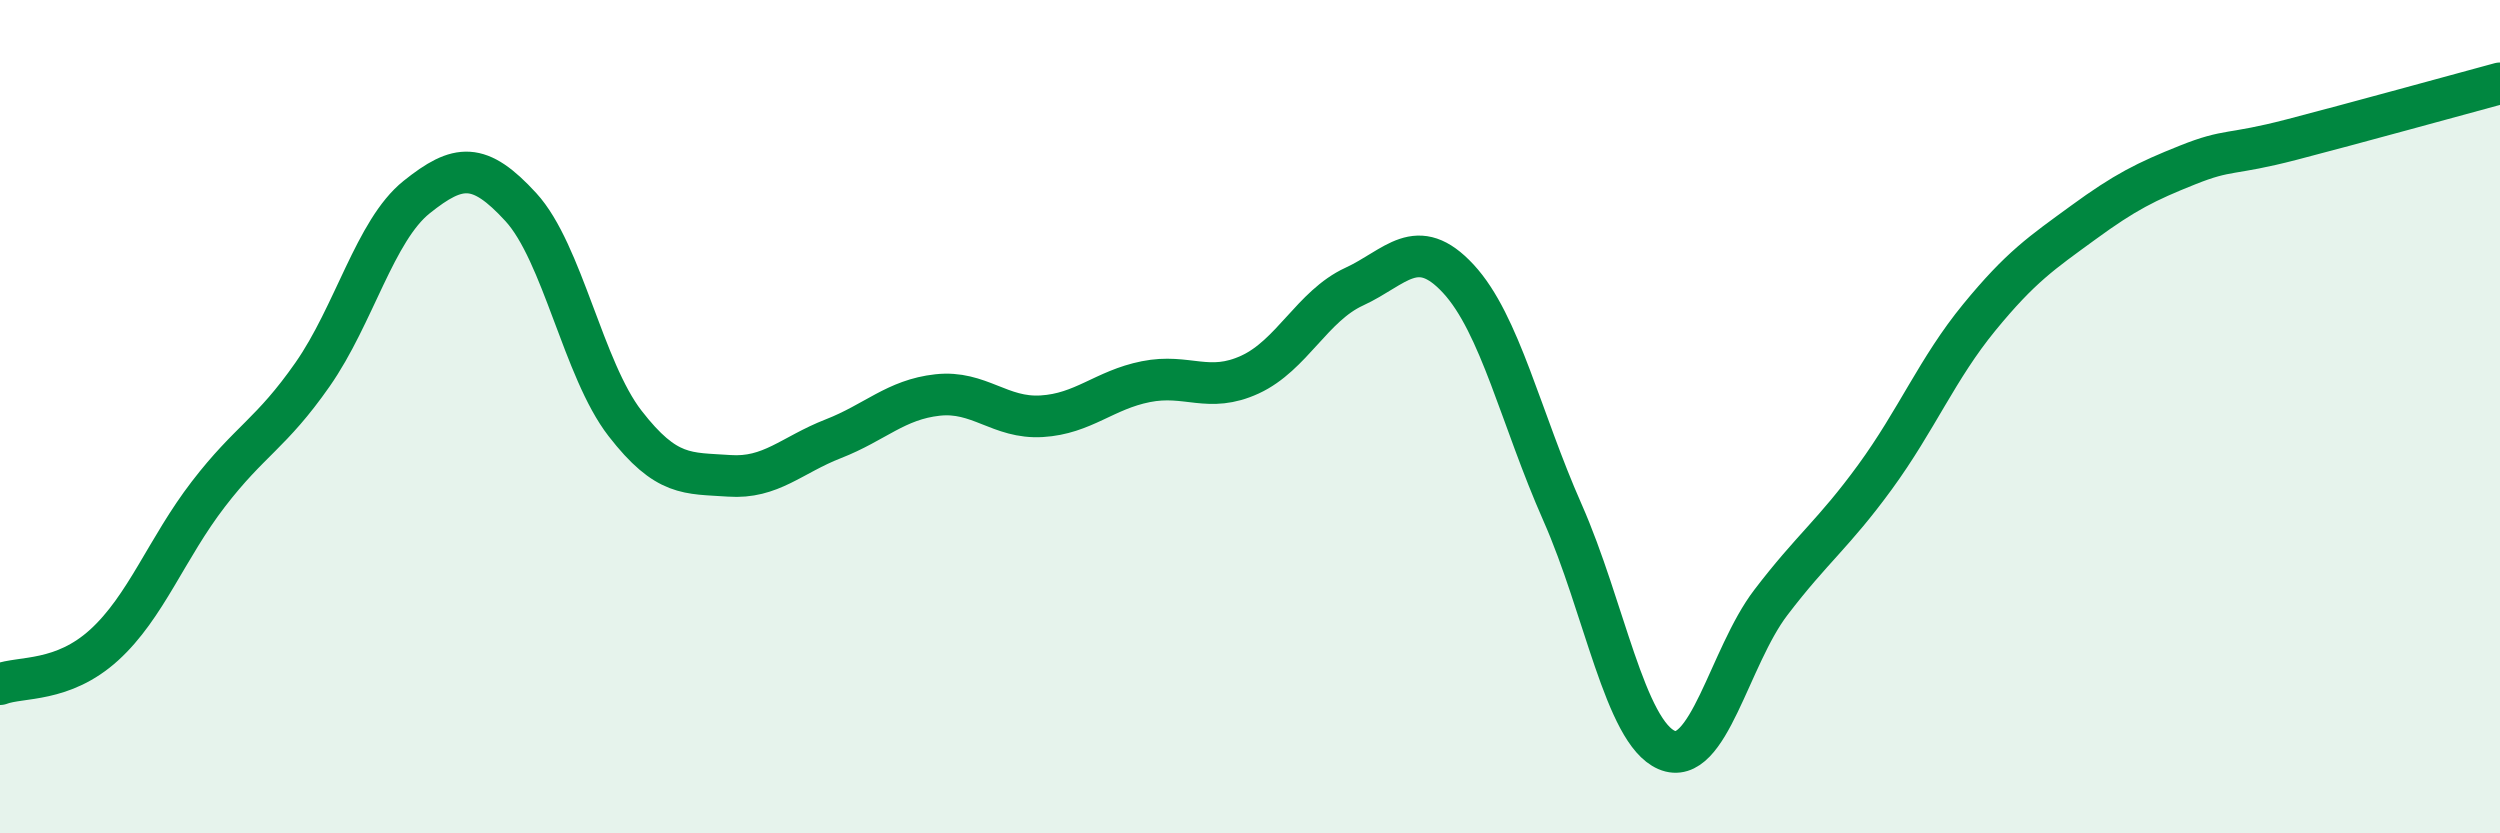
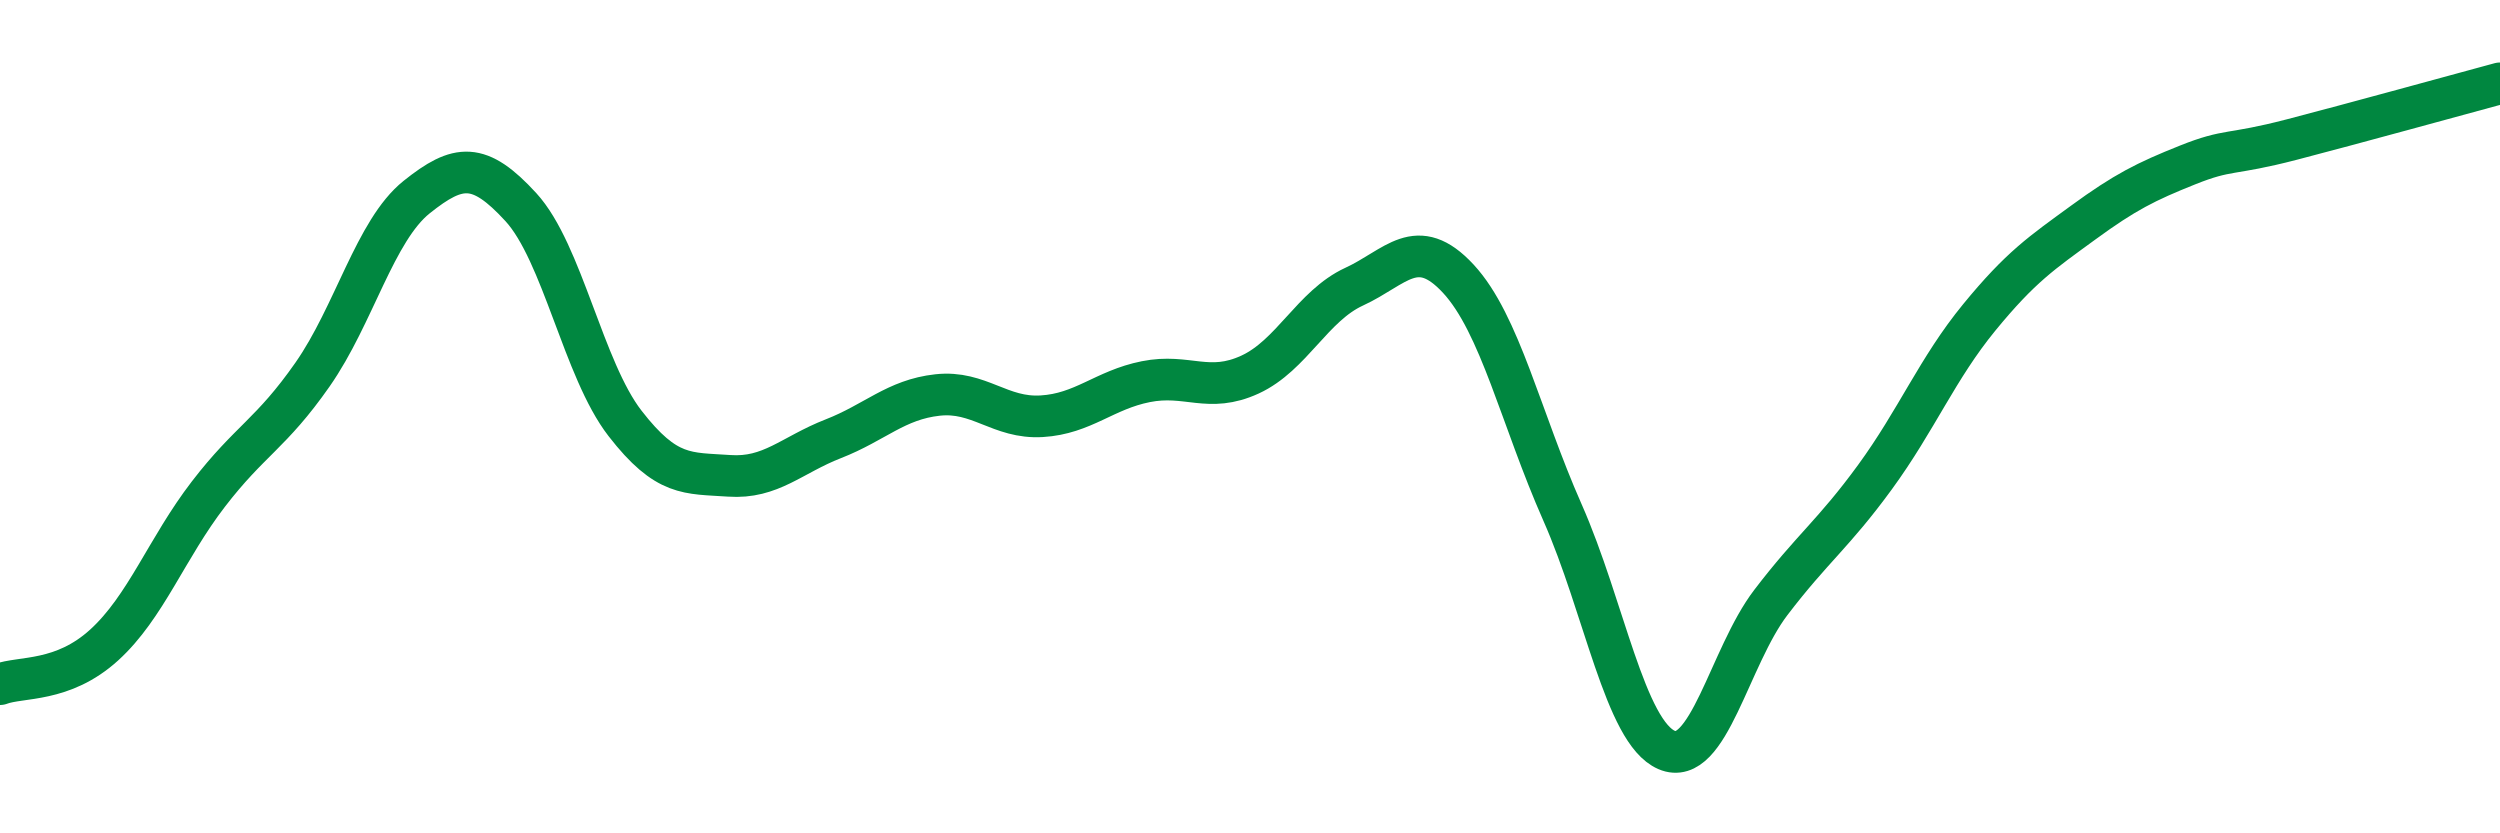
<svg xmlns="http://www.w3.org/2000/svg" width="60" height="20" viewBox="0 0 60 20">
-   <path d="M 0,16.42 C 0.5,16.23 1.5,16.39 2.5,15.48 C 3.5,14.57 4,13.16 5,11.86 C 6,10.56 6.5,10.42 7.5,8.99 C 8.5,7.56 9,5.53 10,4.73 C 11,3.93 11.5,3.88 12.5,4.97 C 13.5,6.06 14,8.87 15,10.16 C 16,11.45 16.5,11.35 17.5,11.42 C 18.5,11.49 19,10.92 20,10.53 C 21,10.14 21.5,9.59 22.5,9.48 C 23.5,9.37 24,10.05 25,9.99 C 26,9.93 26.5,9.36 27.5,9.16 C 28.5,8.96 29,9.45 30,8.99 C 31,8.53 31.5,7.34 32.5,6.88 C 33.5,6.42 34,5.61 35,6.69 C 36,7.77 36.5,10.04 37.5,12.3 C 38.5,14.56 39,17.57 40,18 C 41,18.43 41.5,15.77 42.5,14.46 C 43.5,13.15 44,12.82 45,11.45 C 46,10.08 46.5,8.84 47.5,7.62 C 48.5,6.4 49,6.07 50,5.34 C 51,4.61 51.5,4.36 52.5,3.96 C 53.5,3.56 53.5,3.74 55,3.35 C 56.5,2.96 59,2.27 60,2L60 20L0 20Z" fill="#008740" opacity="0.1" stroke-linecap="round" stroke-linejoin="round" />
  <path d="M 0,16.42 C 0.5,16.23 1.5,16.39 2.5,15.48 C 3.5,14.57 4,13.16 5,11.86 C 6,10.56 6.5,10.42 7.5,8.99 C 8.5,7.56 9,5.53 10,4.73 C 11,3.93 11.5,3.88 12.5,4.97 C 13.5,6.06 14,8.87 15,10.16 C 16,11.45 16.5,11.35 17.5,11.42 C 18.5,11.49 19,10.92 20,10.53 C 21,10.14 21.5,9.59 22.5,9.48 C 23.5,9.37 24,10.05 25,9.99 C 26,9.93 26.5,9.36 27.5,9.16 C 28.5,8.96 29,9.45 30,8.99 C 31,8.53 31.5,7.34 32.5,6.88 C 33.5,6.42 34,5.61 35,6.69 C 36,7.77 36.5,10.04 37.5,12.3 C 38.5,14.56 39,17.57 40,18 C 41,18.43 41.5,15.77 42.5,14.46 C 43.5,13.15 44,12.82 45,11.45 C 46,10.08 46.5,8.84 47.5,7.62 C 48.5,6.4 49,6.07 50,5.34 C 51,4.61 51.5,4.36 52.5,3.96 C 53.5,3.56 53.5,3.74 55,3.35 C 56.5,2.96 59,2.27 60,2" stroke="#008740" stroke-width="1" fill="none" stroke-linecap="round" stroke-linejoin="round" />
</svg>